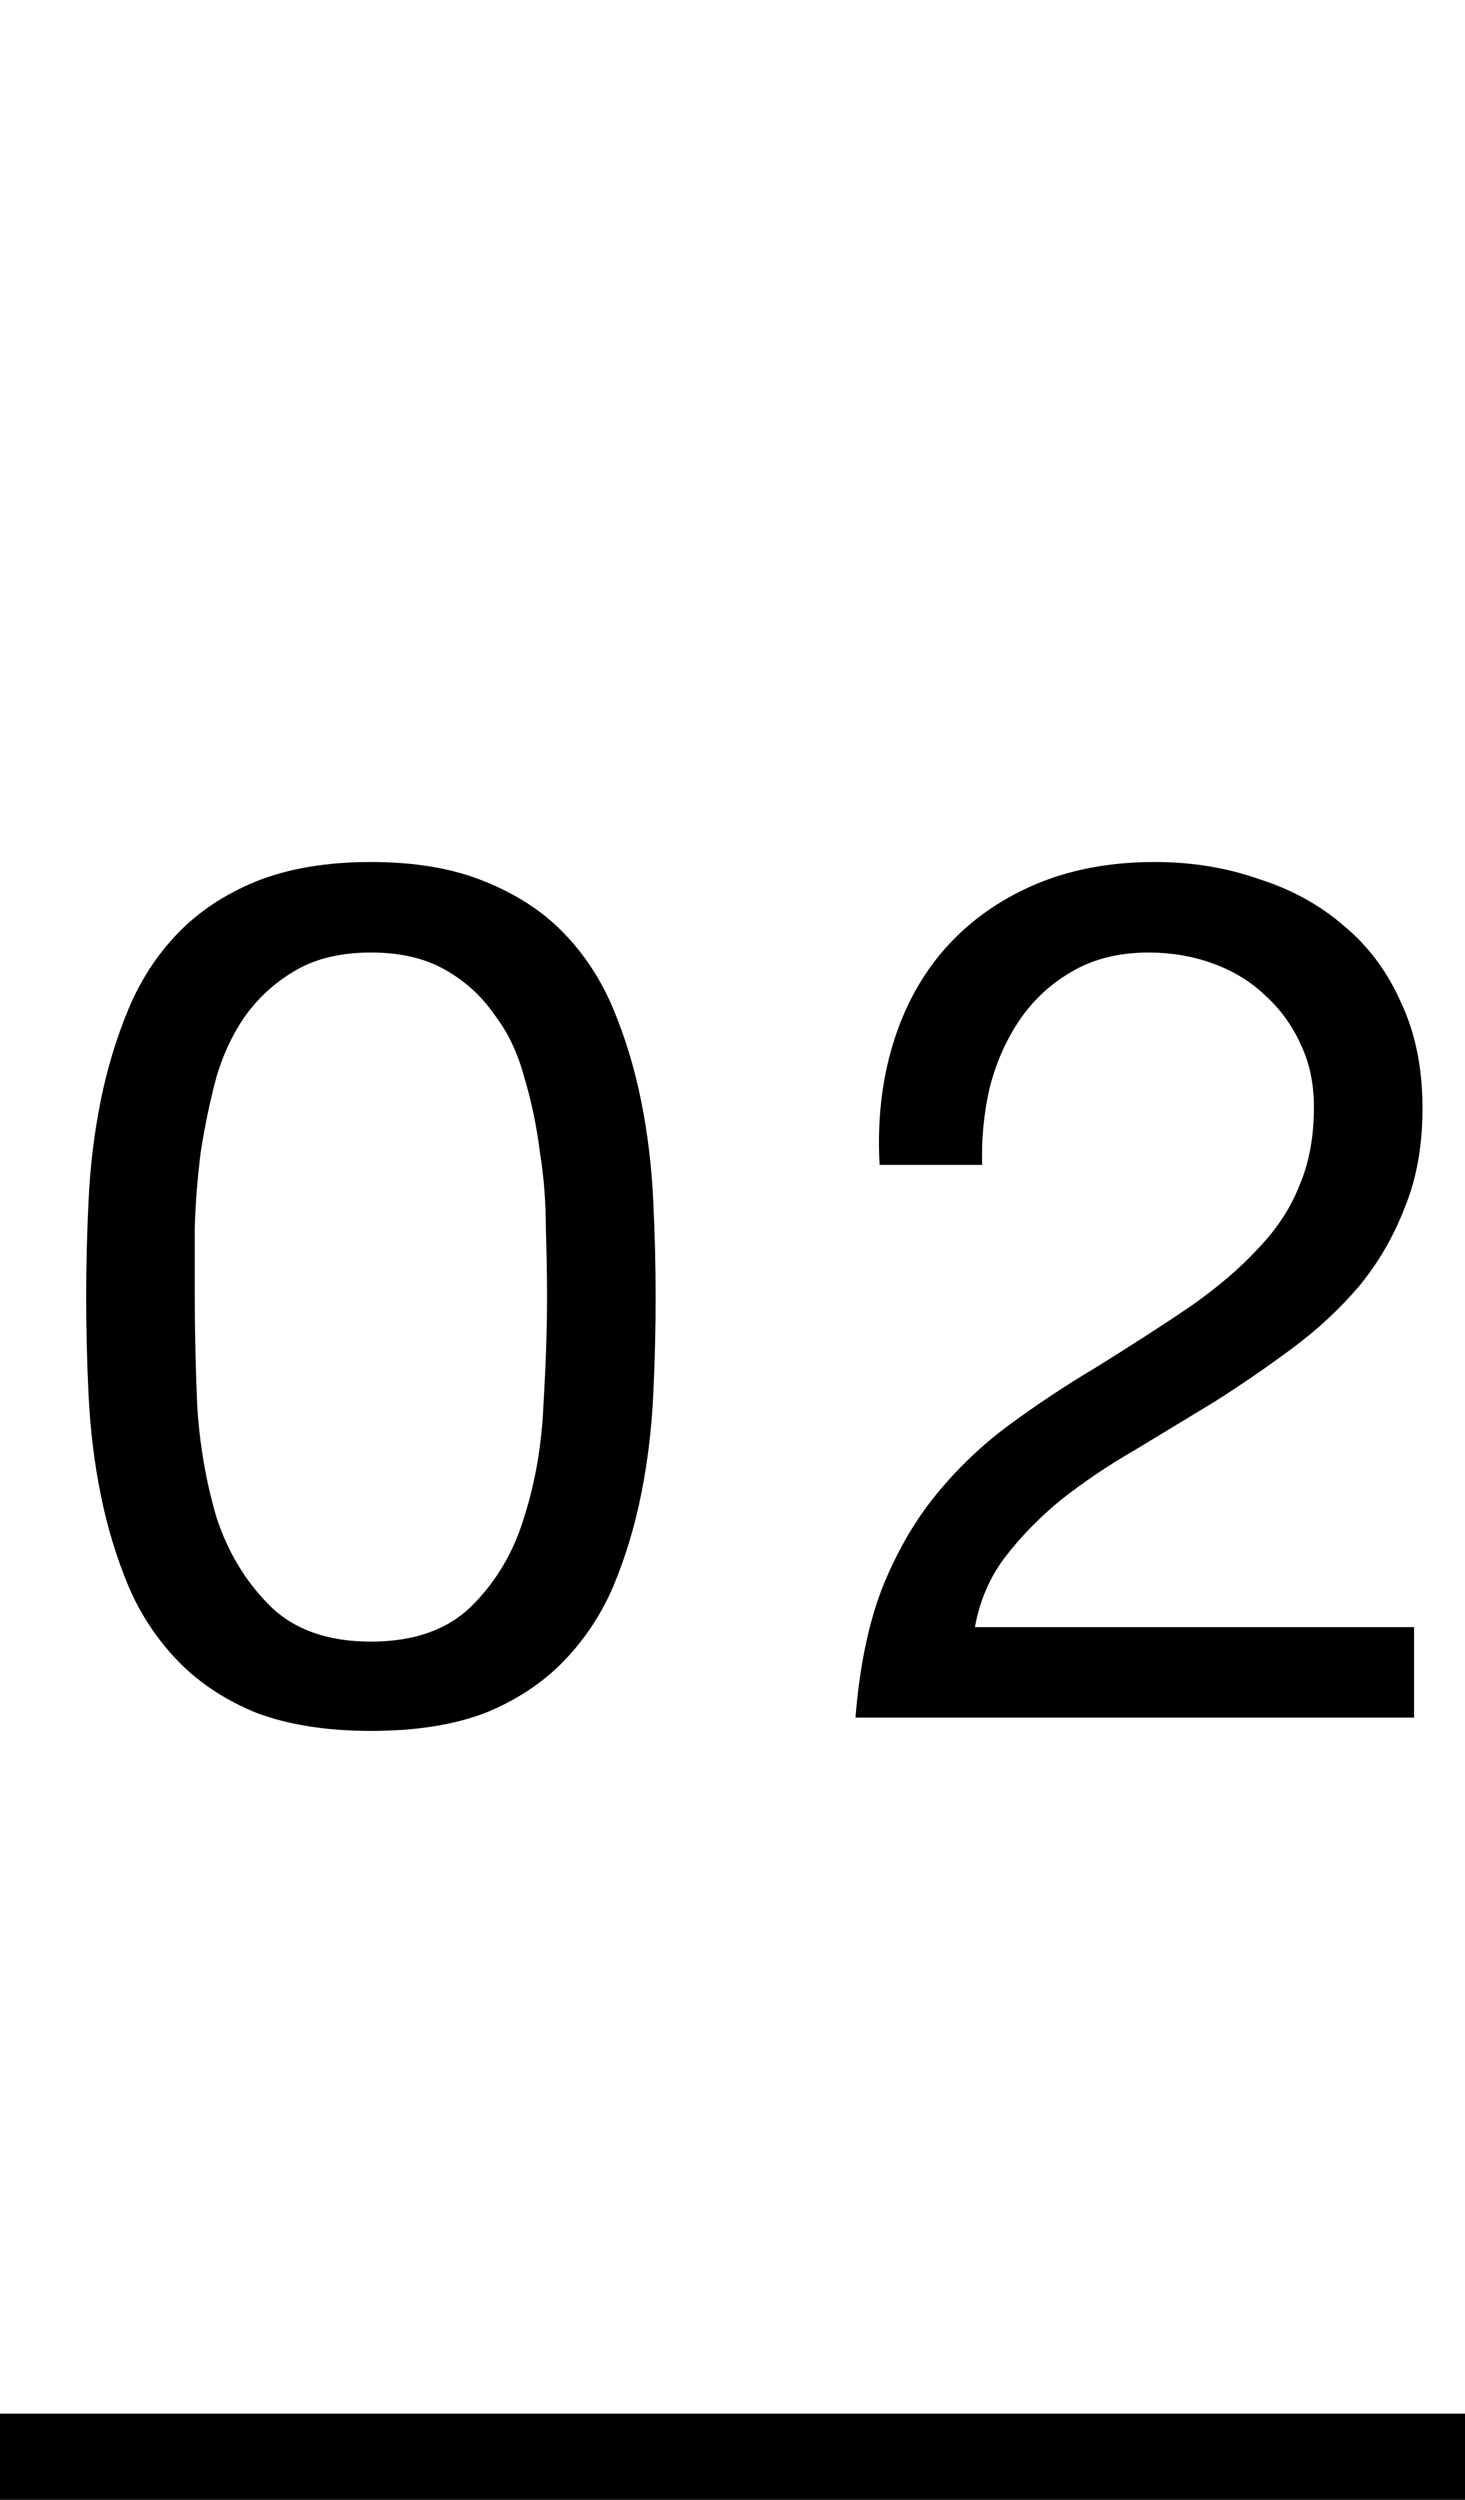
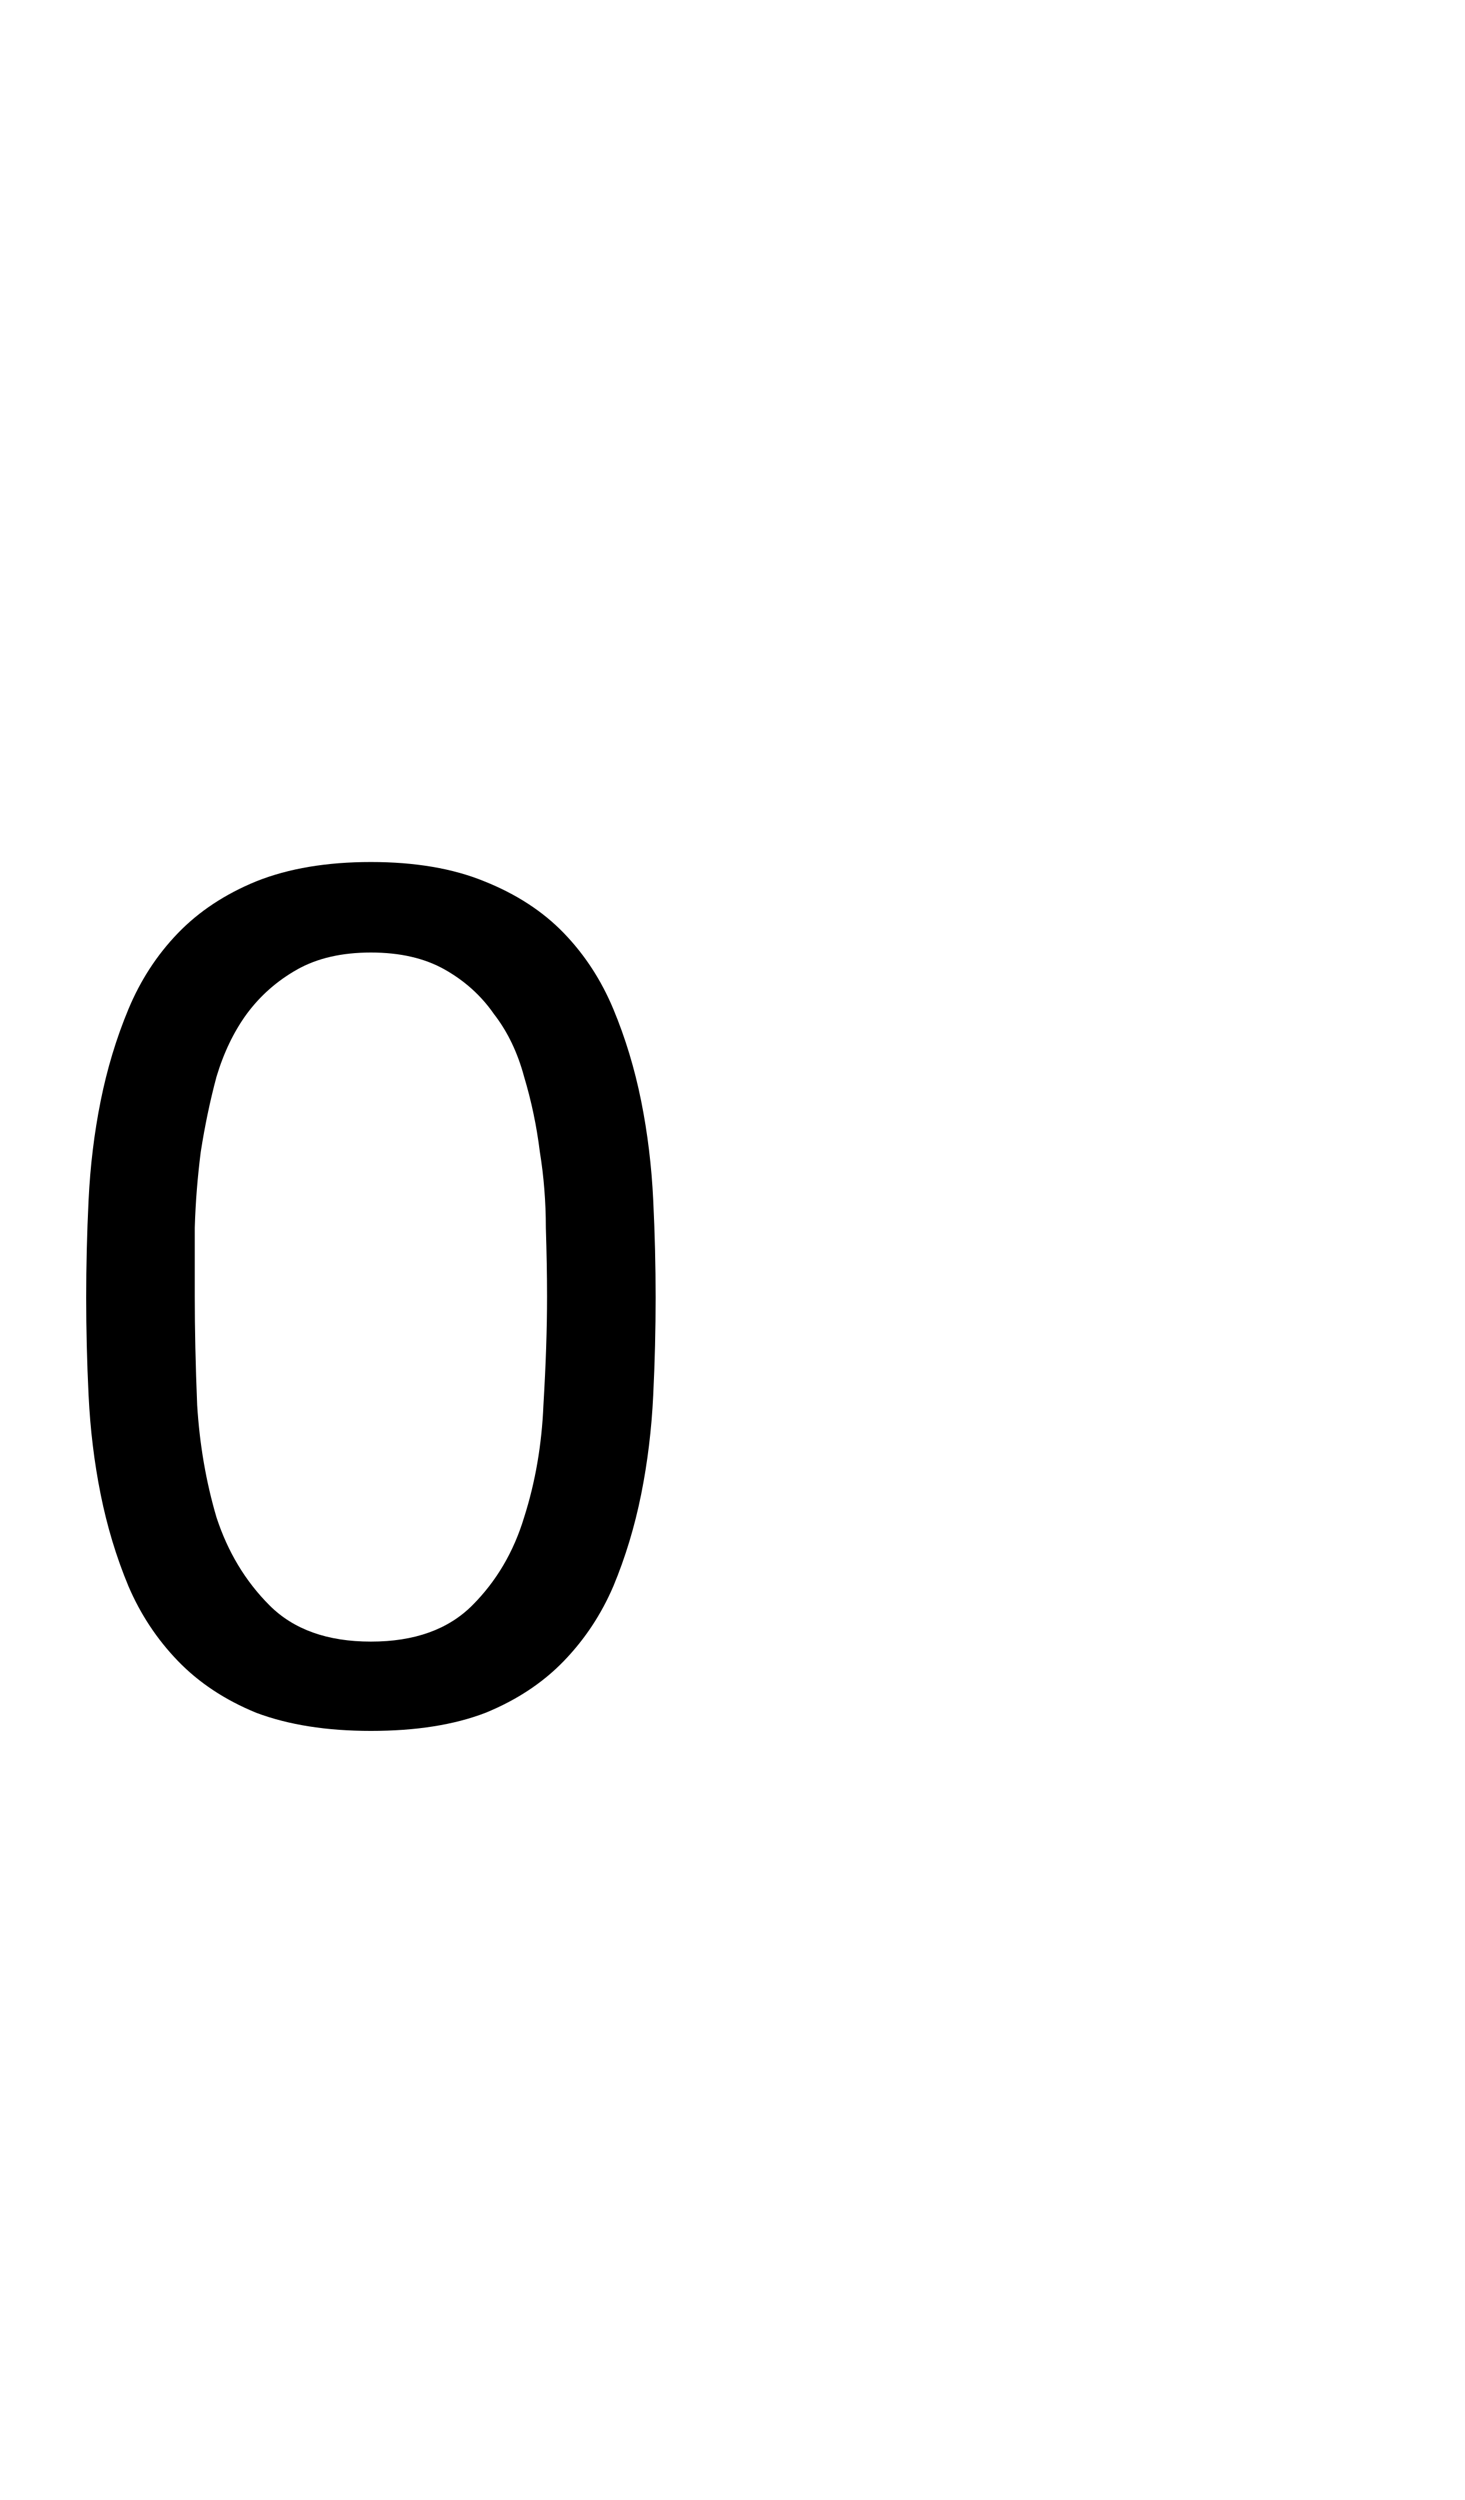
<svg xmlns="http://www.w3.org/2000/svg" width="17" height="29" viewBox="0 0 17 29" fill="none">
-   <path d="M10.207 13.514C10.179 13.01 10.231 12.543 10.361 12.114C10.492 11.685 10.693 11.316 10.963 11.008C11.243 10.691 11.589 10.443 11.999 10.266C12.41 10.089 12.877 10 13.399 10C13.829 10 14.23 10.065 14.603 10.196C14.986 10.317 15.317 10.499 15.597 10.742C15.877 10.975 16.097 11.269 16.255 11.624C16.423 11.979 16.507 12.389 16.507 12.856C16.507 13.295 16.437 13.682 16.297 14.018C16.167 14.354 15.989 14.657 15.765 14.928C15.541 15.189 15.285 15.427 14.995 15.642C14.706 15.857 14.407 16.062 14.099 16.258C13.791 16.445 13.483 16.631 13.175 16.818C12.867 16.995 12.583 17.187 12.321 17.392C12.069 17.597 11.85 17.821 11.663 18.064C11.486 18.297 11.369 18.568 11.313 18.876H16.409V19.926H9.927C9.974 19.338 10.077 18.839 10.235 18.428C10.403 18.008 10.613 17.644 10.865 17.336C11.117 17.028 11.402 16.757 11.719 16.524C12.037 16.291 12.368 16.071 12.713 15.866C13.133 15.605 13.502 15.367 13.819 15.152C14.137 14.928 14.398 14.704 14.603 14.48C14.818 14.256 14.977 14.013 15.079 13.752C15.191 13.491 15.247 13.187 15.247 12.842C15.247 12.571 15.196 12.329 15.093 12.114C14.991 11.89 14.851 11.699 14.673 11.54C14.505 11.381 14.305 11.26 14.071 11.176C13.838 11.092 13.591 11.05 13.329 11.05C12.984 11.05 12.685 11.125 12.433 11.274C12.191 11.414 11.99 11.601 11.831 11.834C11.673 12.067 11.556 12.333 11.481 12.632C11.416 12.921 11.388 13.215 11.397 13.514H10.207Z" fill="black" />
  <path d="M2.26 15.04C2.26 15.413 2.269 15.833 2.288 16.3C2.316 16.757 2.391 17.191 2.512 17.602C2.643 18.003 2.848 18.344 3.128 18.624C3.408 18.904 3.8 19.044 4.304 19.044C4.808 19.044 5.2 18.904 5.48 18.624C5.76 18.344 5.961 18.003 6.082 17.602C6.213 17.191 6.287 16.757 6.306 16.3C6.334 15.833 6.348 15.413 6.348 15.04C6.348 14.797 6.343 14.531 6.334 14.242C6.334 13.943 6.311 13.649 6.264 13.36C6.227 13.061 6.166 12.772 6.082 12.492C6.007 12.212 5.891 11.969 5.732 11.764C5.583 11.549 5.391 11.377 5.158 11.246C4.925 11.115 4.64 11.05 4.304 11.05C3.968 11.05 3.683 11.115 3.45 11.246C3.217 11.377 3.021 11.549 2.862 11.764C2.713 11.969 2.596 12.212 2.512 12.492C2.437 12.772 2.377 13.061 2.33 13.36C2.293 13.649 2.269 13.943 2.26 14.242C2.26 14.531 2.26 14.797 2.26 15.04ZM1 15.054C1 14.69 1.009 14.312 1.028 13.92C1.047 13.528 1.093 13.145 1.168 12.772C1.243 12.399 1.35 12.044 1.49 11.708C1.63 11.372 1.821 11.078 2.064 10.826C2.307 10.574 2.61 10.373 2.974 10.224C3.347 10.075 3.791 10 4.304 10C4.817 10 5.256 10.075 5.62 10.224C5.993 10.373 6.301 10.574 6.544 10.826C6.787 11.078 6.978 11.372 7.118 11.708C7.258 12.044 7.365 12.399 7.44 12.772C7.515 13.145 7.561 13.528 7.58 13.92C7.599 14.312 7.608 14.69 7.608 15.054C7.608 15.418 7.599 15.796 7.58 16.188C7.561 16.58 7.515 16.963 7.44 17.336C7.365 17.709 7.258 18.064 7.118 18.4C6.978 18.727 6.787 19.016 6.544 19.268C6.301 19.52 5.998 19.721 5.634 19.87C5.27 20.01 4.827 20.08 4.304 20.08C3.791 20.08 3.347 20.01 2.974 19.87C2.61 19.721 2.307 19.52 2.064 19.268C1.821 19.016 1.63 18.727 1.49 18.4C1.35 18.064 1.243 17.709 1.168 17.336C1.093 16.963 1.047 16.58 1.028 16.188C1.009 15.796 1 15.418 1 15.054Z" fill="black" />
-   <path d="M17 28V29H0V28H17Z" fill="black" />
</svg>